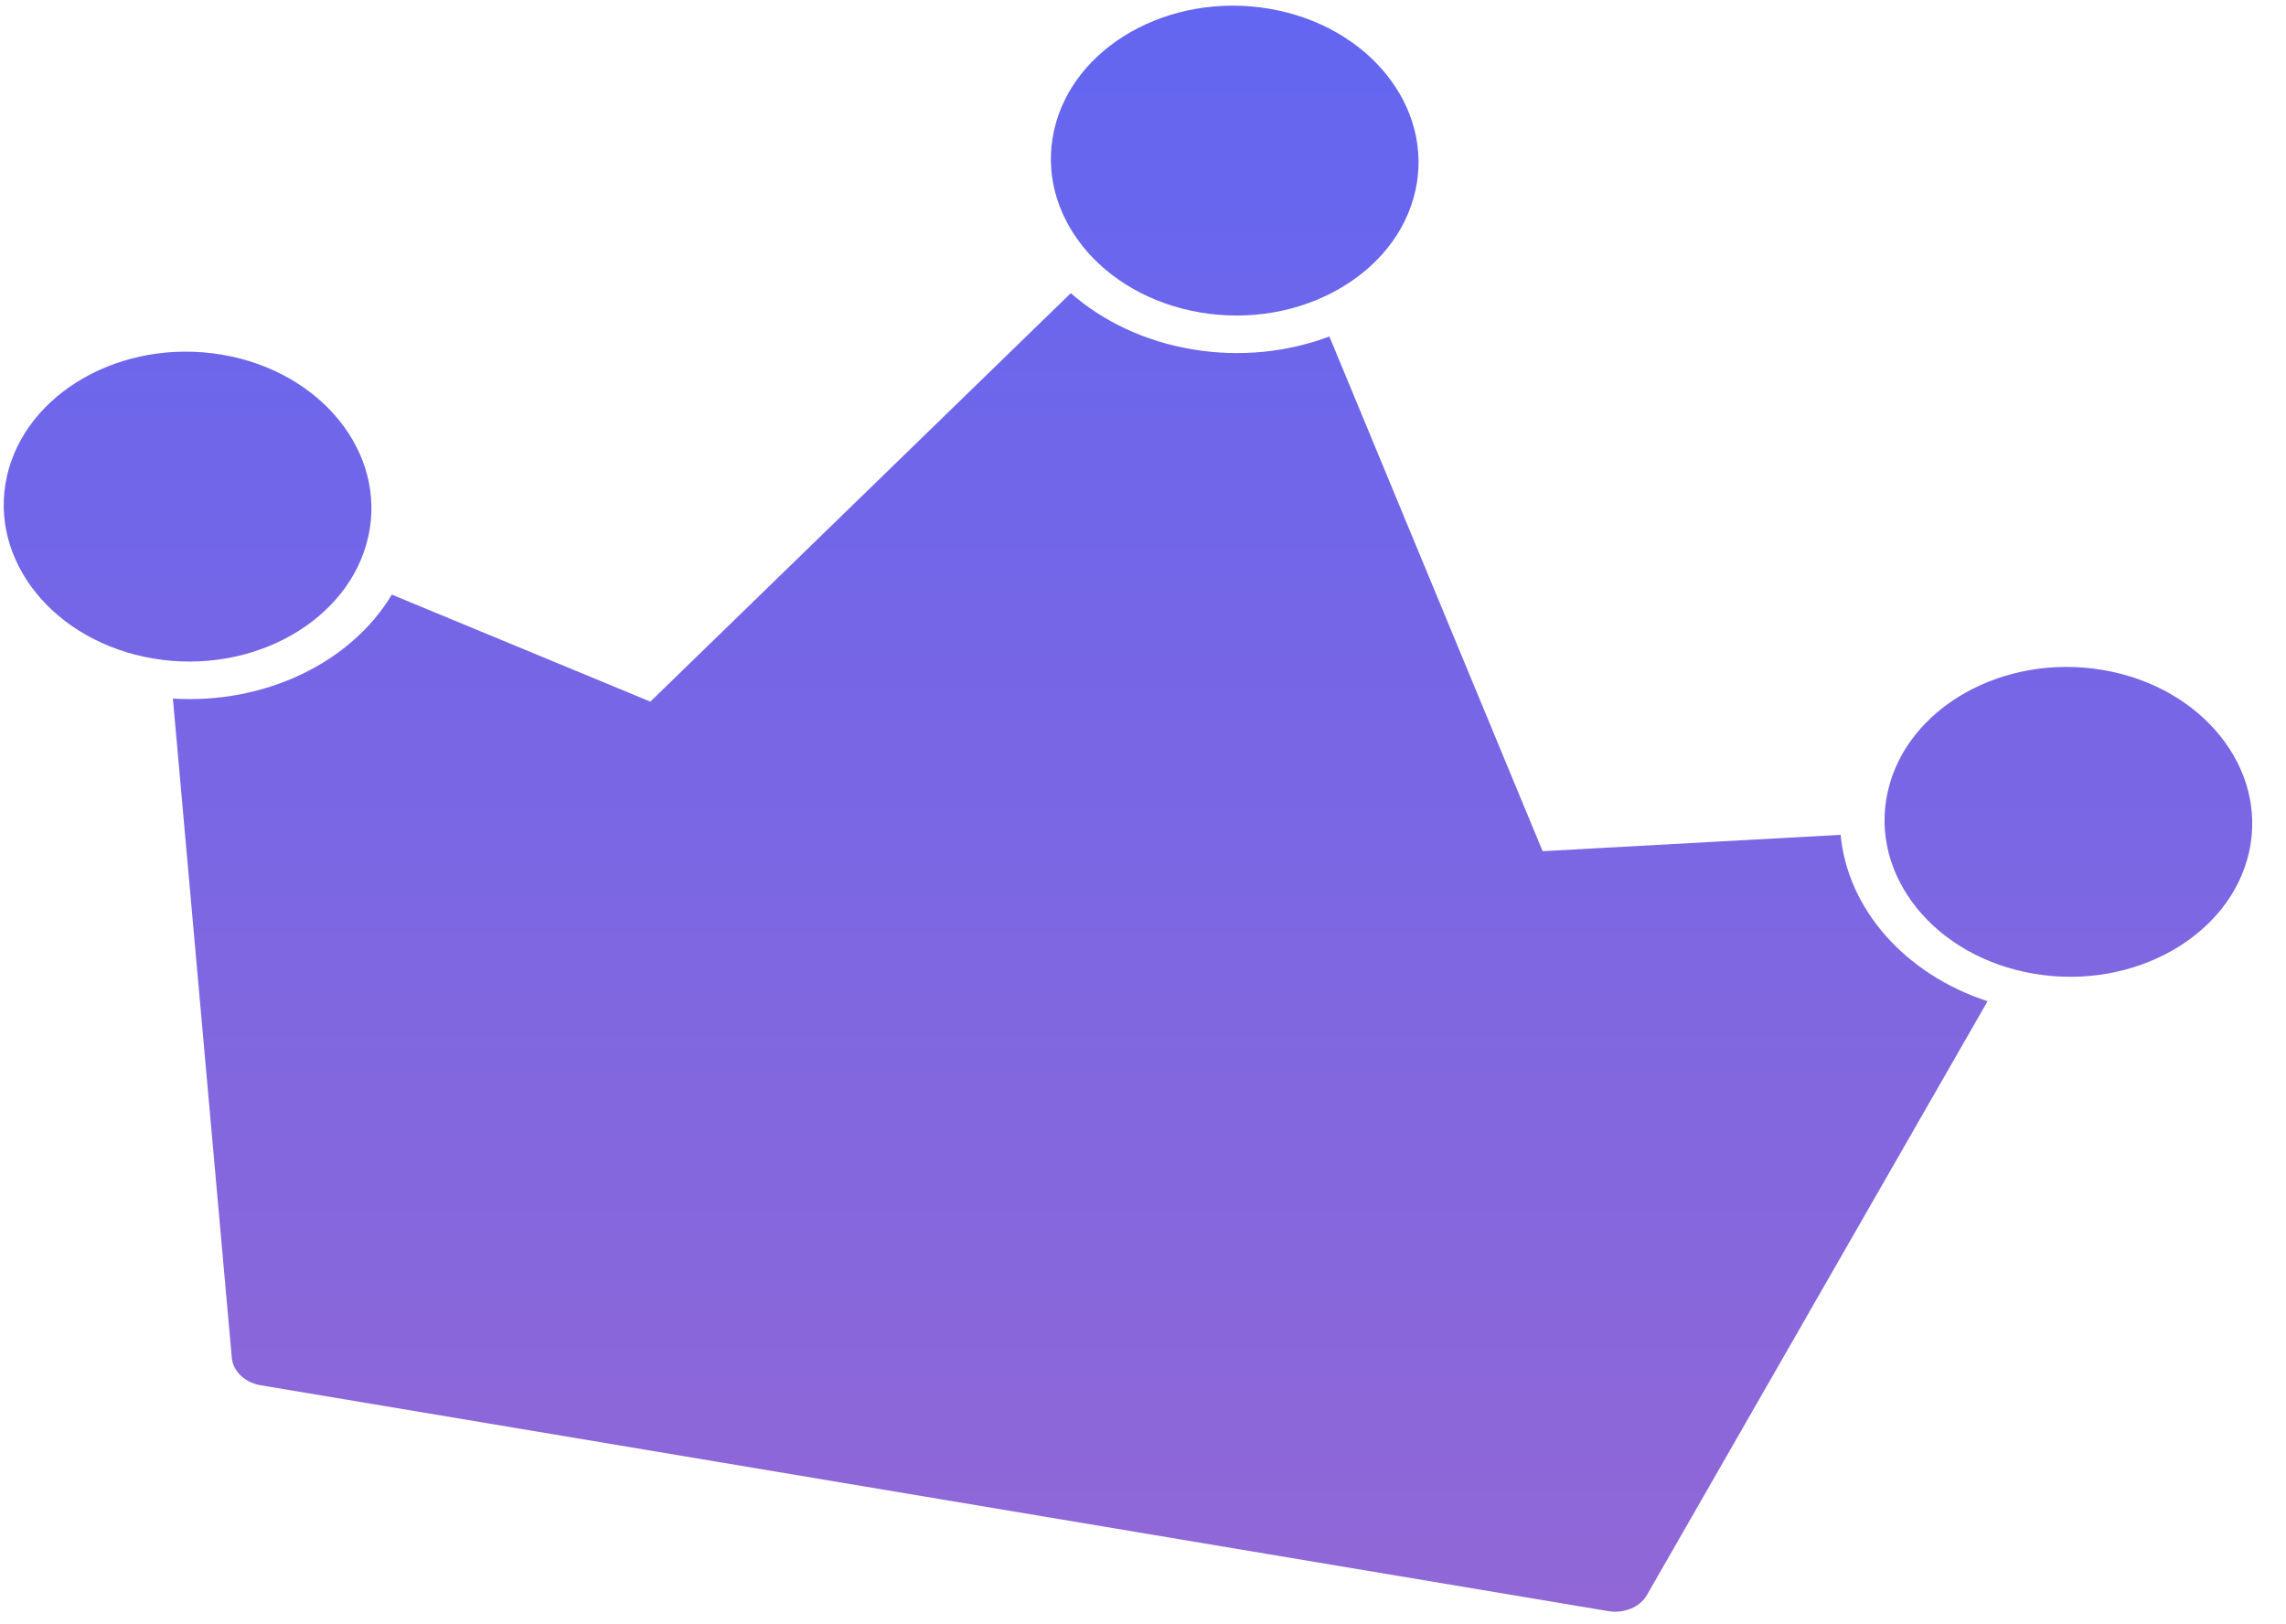
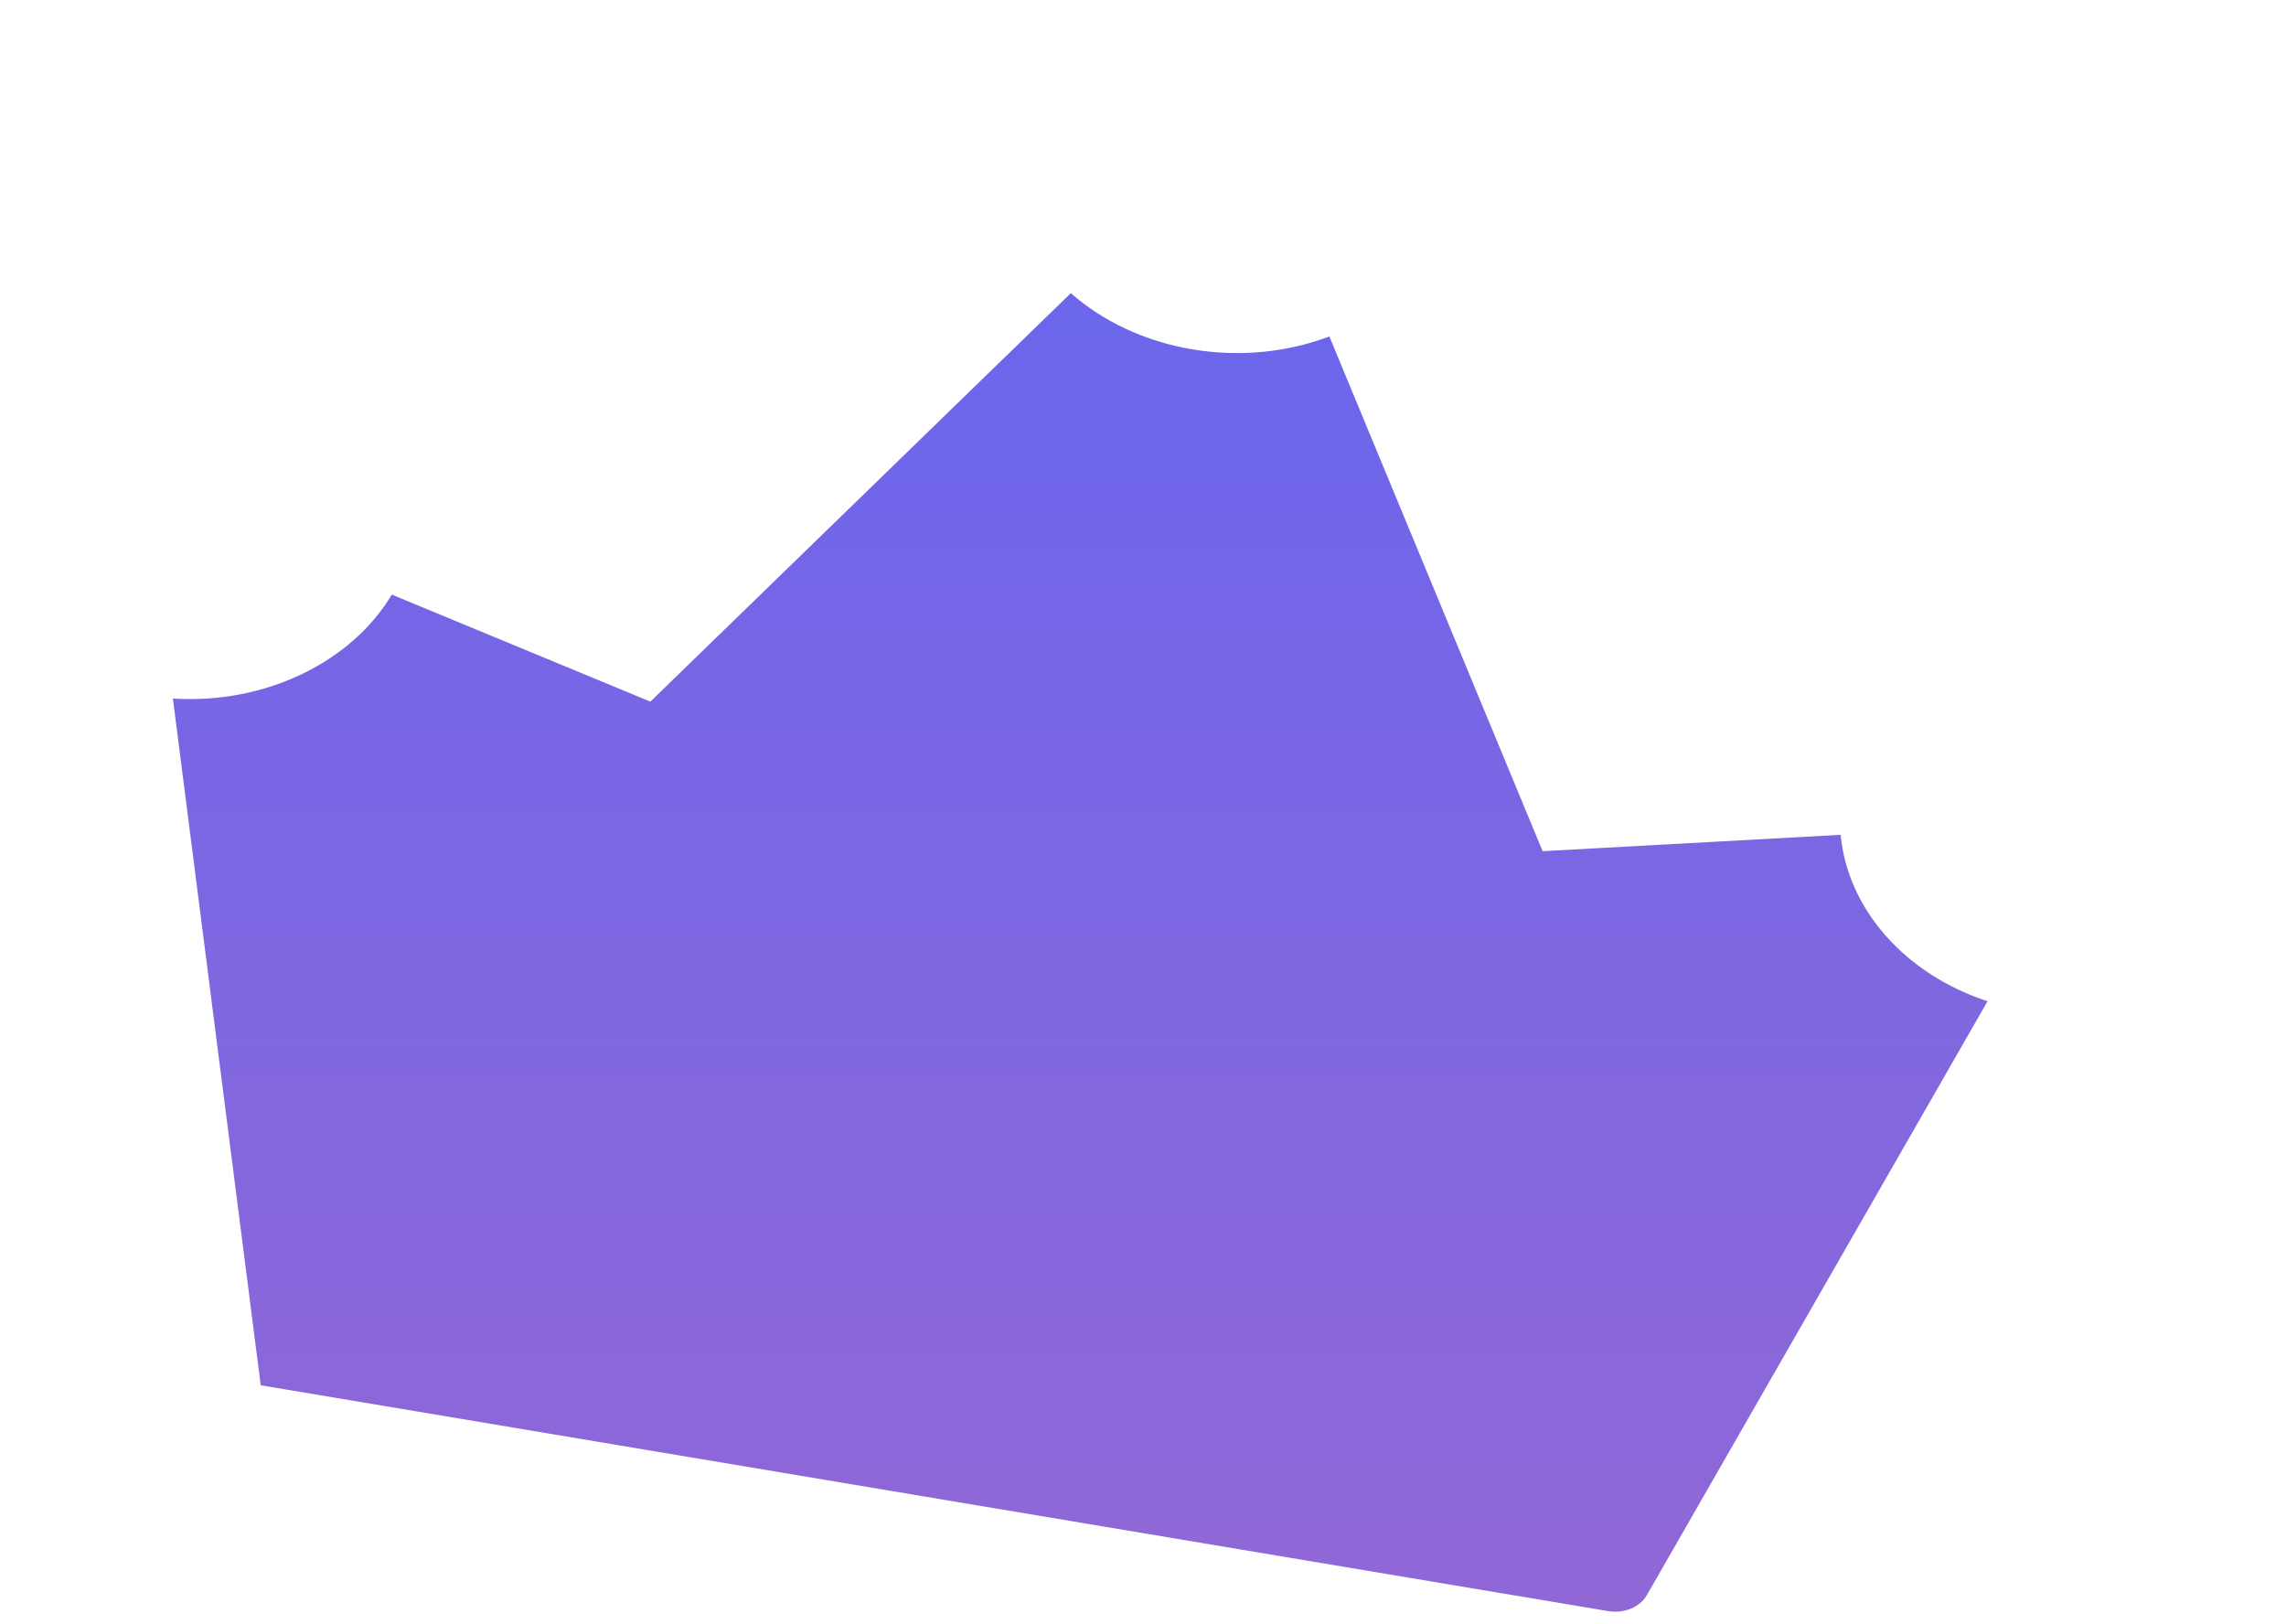
<svg xmlns="http://www.w3.org/2000/svg" width="38" height="27" viewBox="0 0 38 27" fill="none">
-   <path fill-rule="evenodd" clip-rule="evenodd" d="M26.733 26.781L4.334 23.027C4.07 22.982 3.873 22.795 3.853 22.569L2.874 11.612C4.408 11.709 5.839 11.01 6.513 9.884L10.811 11.663L17.8 4.873C18.327 5.336 19.021 5.673 19.82 5.807C20.62 5.941 21.409 5.853 22.098 5.593L25.643 14.149L30.597 13.877C30.71 15.102 31.659 16.192 33.039 16.643L27.377 26.513C27.262 26.715 26.997 26.826 26.733 26.781Z" fill="url(#paint0_linear_2024_496)" />
-   <path fill-rule="evenodd" clip-rule="evenodd" d="M19.958 5.195C18.302 4.917 17.209 3.559 17.522 2.166C17.834 0.773 19.436 -0.134 21.091 0.144C22.747 0.421 23.84 1.78 23.527 3.173C23.215 4.565 21.613 5.473 19.958 5.195Z" fill="url(#paint1_linear_2024_496)" />
-   <path fill-rule="evenodd" clip-rule="evenodd" d="M33.816 16.187C32.16 15.91 31.067 14.551 31.38 13.158C31.693 11.766 33.294 10.858 34.95 11.136C36.605 11.414 37.698 12.772 37.386 14.165C37.073 15.558 35.472 16.465 33.816 16.187Z" fill="url(#paint2_linear_2024_496)" />
-   <path fill-rule="evenodd" clip-rule="evenodd" d="M2.551 10.947C0.895 10.669 -0.197 9.31 0.115 7.918C0.428 6.525 2.029 5.618 3.685 5.895C5.341 6.173 6.434 7.532 6.121 8.924C5.808 10.317 4.207 11.224 2.551 10.947Z" fill="url(#paint3_linear_2024_496)" />
+   <path fill-rule="evenodd" clip-rule="evenodd" d="M26.733 26.781L4.334 23.027L2.874 11.612C4.408 11.709 5.839 11.01 6.513 9.884L10.811 11.663L17.8 4.873C18.327 5.336 19.021 5.673 19.82 5.807C20.62 5.941 21.409 5.853 22.098 5.593L25.643 14.149L30.597 13.877C30.71 15.102 31.659 16.192 33.039 16.643L27.377 26.513C27.262 26.715 26.997 26.826 26.733 26.781Z" fill="url(#paint0_linear_2024_496)" />
  <defs>
    <linearGradient id="paint0_linear_2024_496" x1="18.75" y1="0.094" x2="18.75" y2="26.791" gradientUnits="userSpaceOnUse">
      <stop stop-color="#6366F1" />
      <stop offset="1" stop-color="#9167D6" />
    </linearGradient>
    <linearGradient id="paint1_linear_2024_496" x1="18.75" y1="0.094" x2="18.75" y2="26.791" gradientUnits="userSpaceOnUse">
      <stop stop-color="#6366F1" />
      <stop offset="1" stop-color="#9167D6" />
    </linearGradient>
    <linearGradient id="paint2_linear_2024_496" x1="18.75" y1="0.094" x2="18.75" y2="26.791" gradientUnits="userSpaceOnUse">
      <stop stop-color="#6366F1" />
      <stop offset="1" stop-color="#9167D6" />
    </linearGradient>
    <linearGradient id="paint3_linear_2024_496" x1="18.75" y1="0.094" x2="18.75" y2="26.791" gradientUnits="userSpaceOnUse">
      <stop stop-color="#6366F1" />
      <stop offset="1" stop-color="#9167D6" />
    </linearGradient>
  </defs>
</svg>